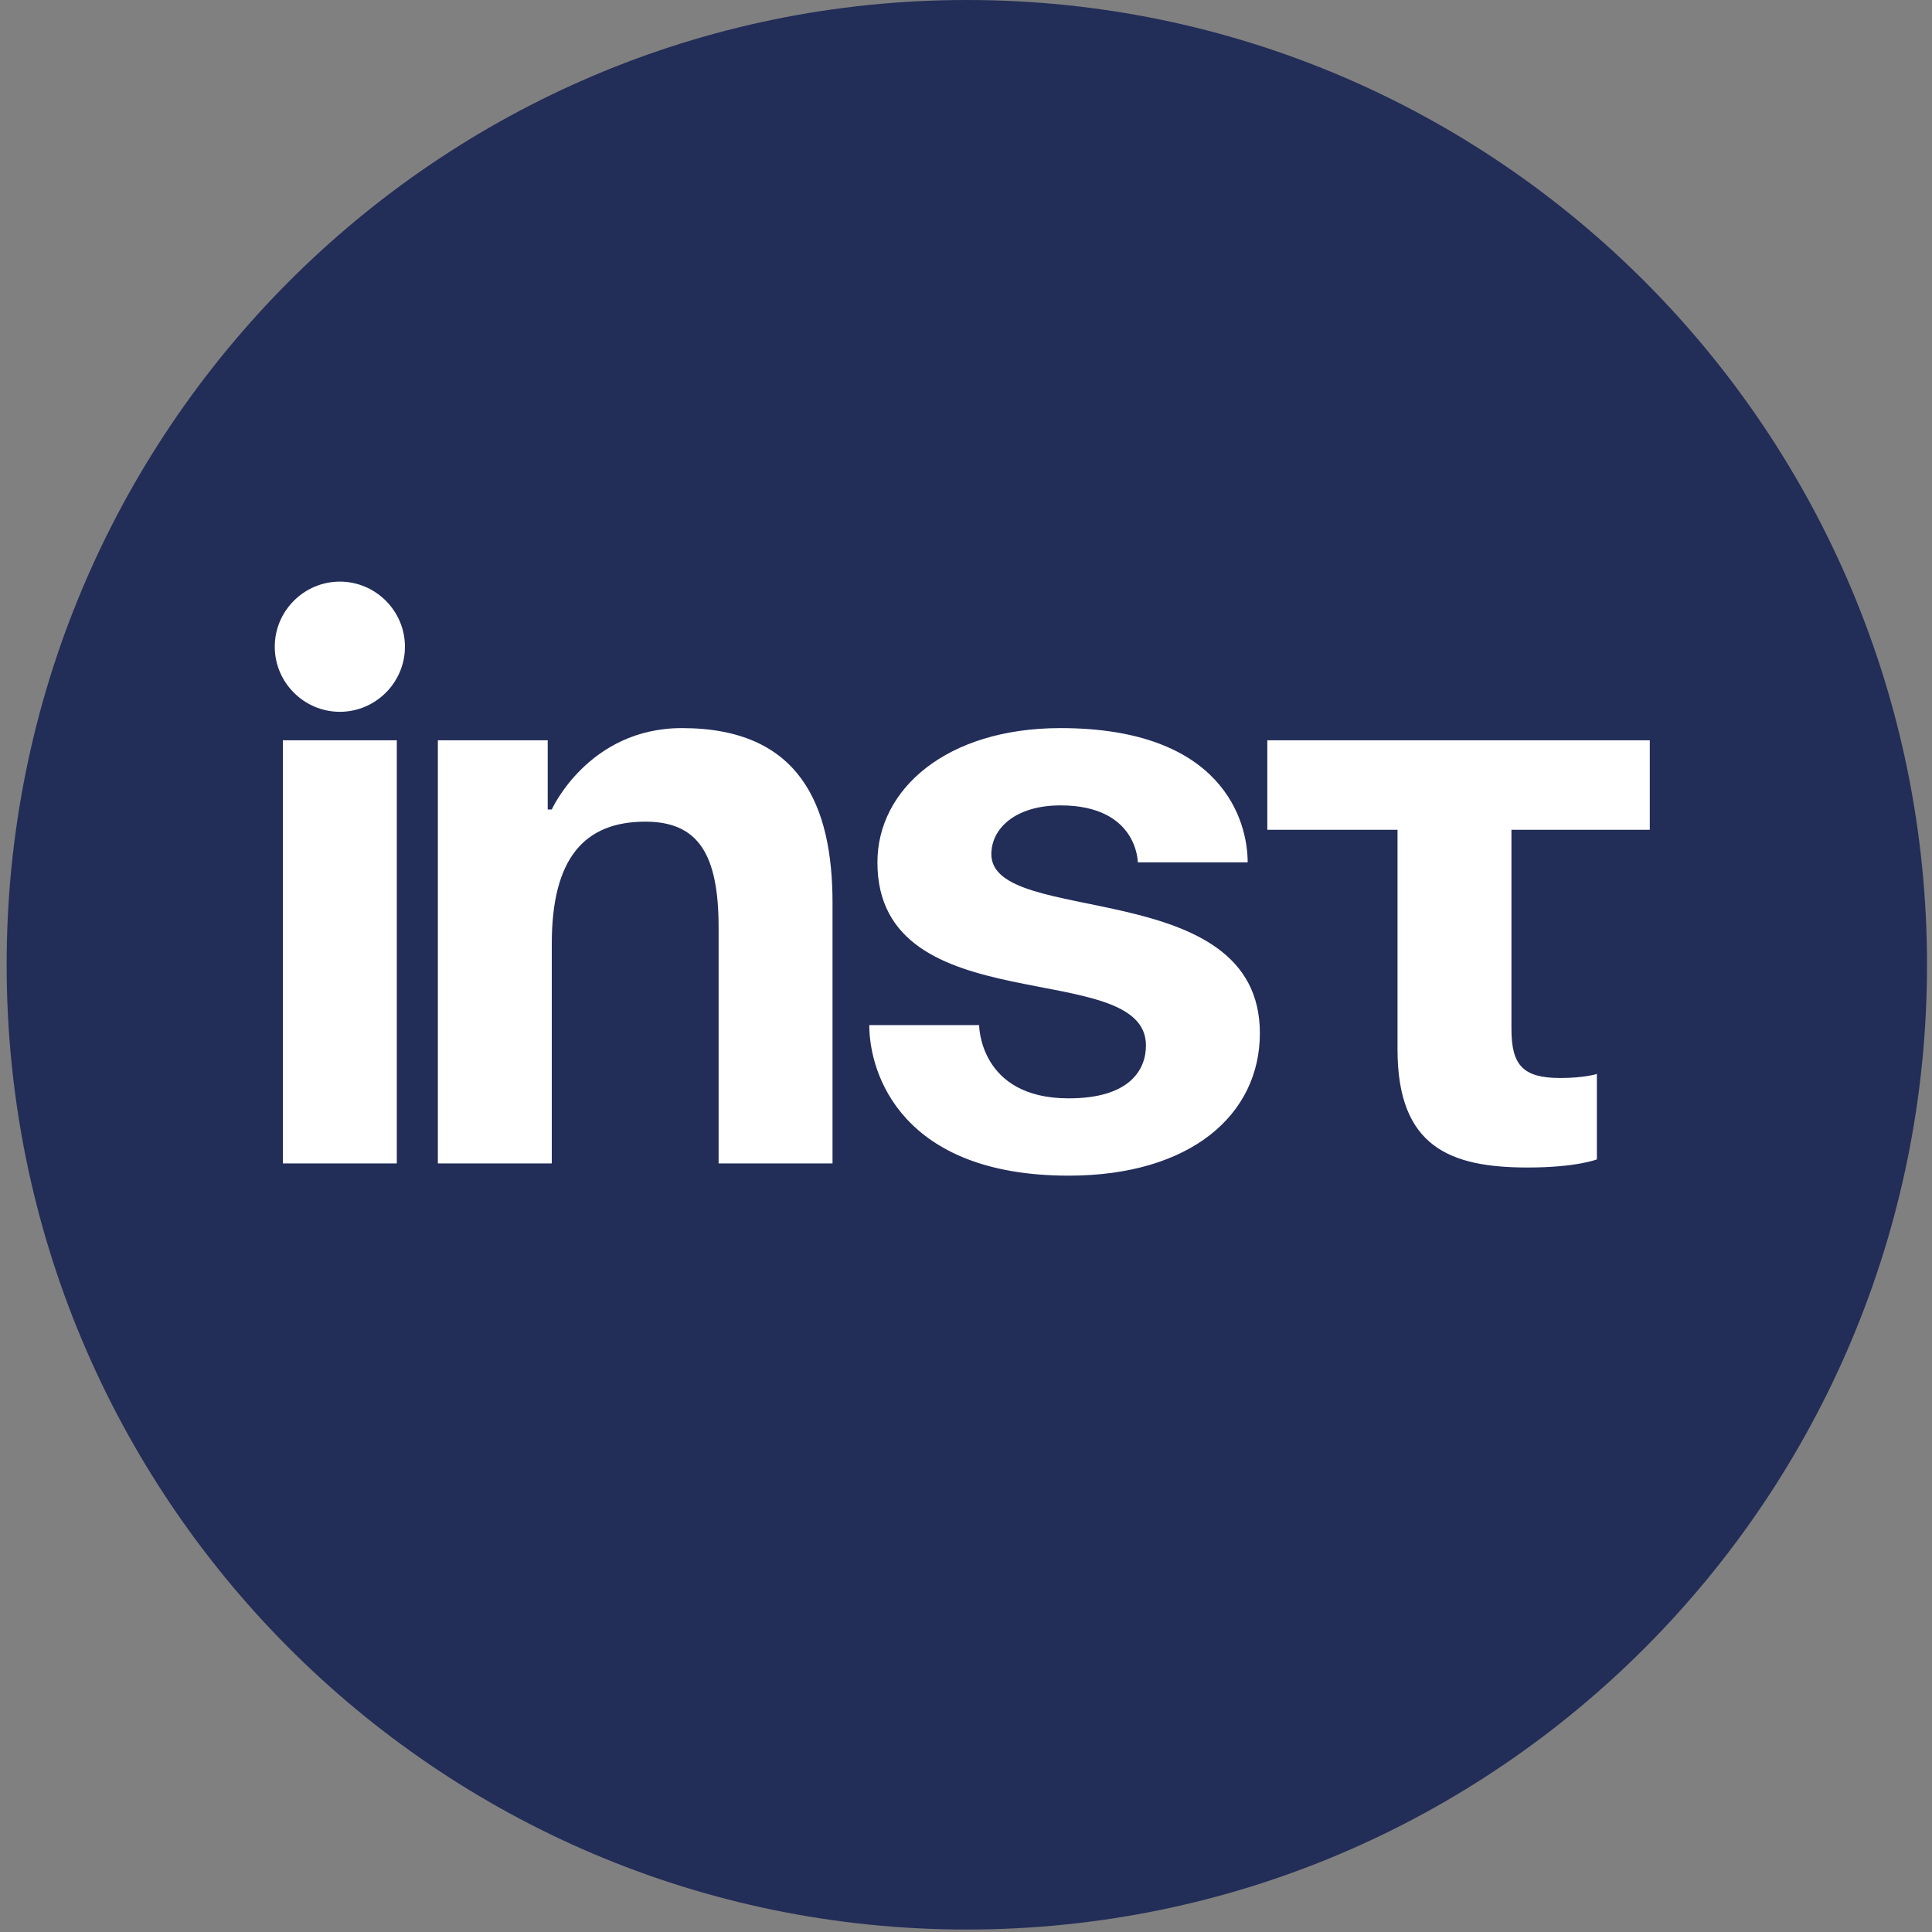
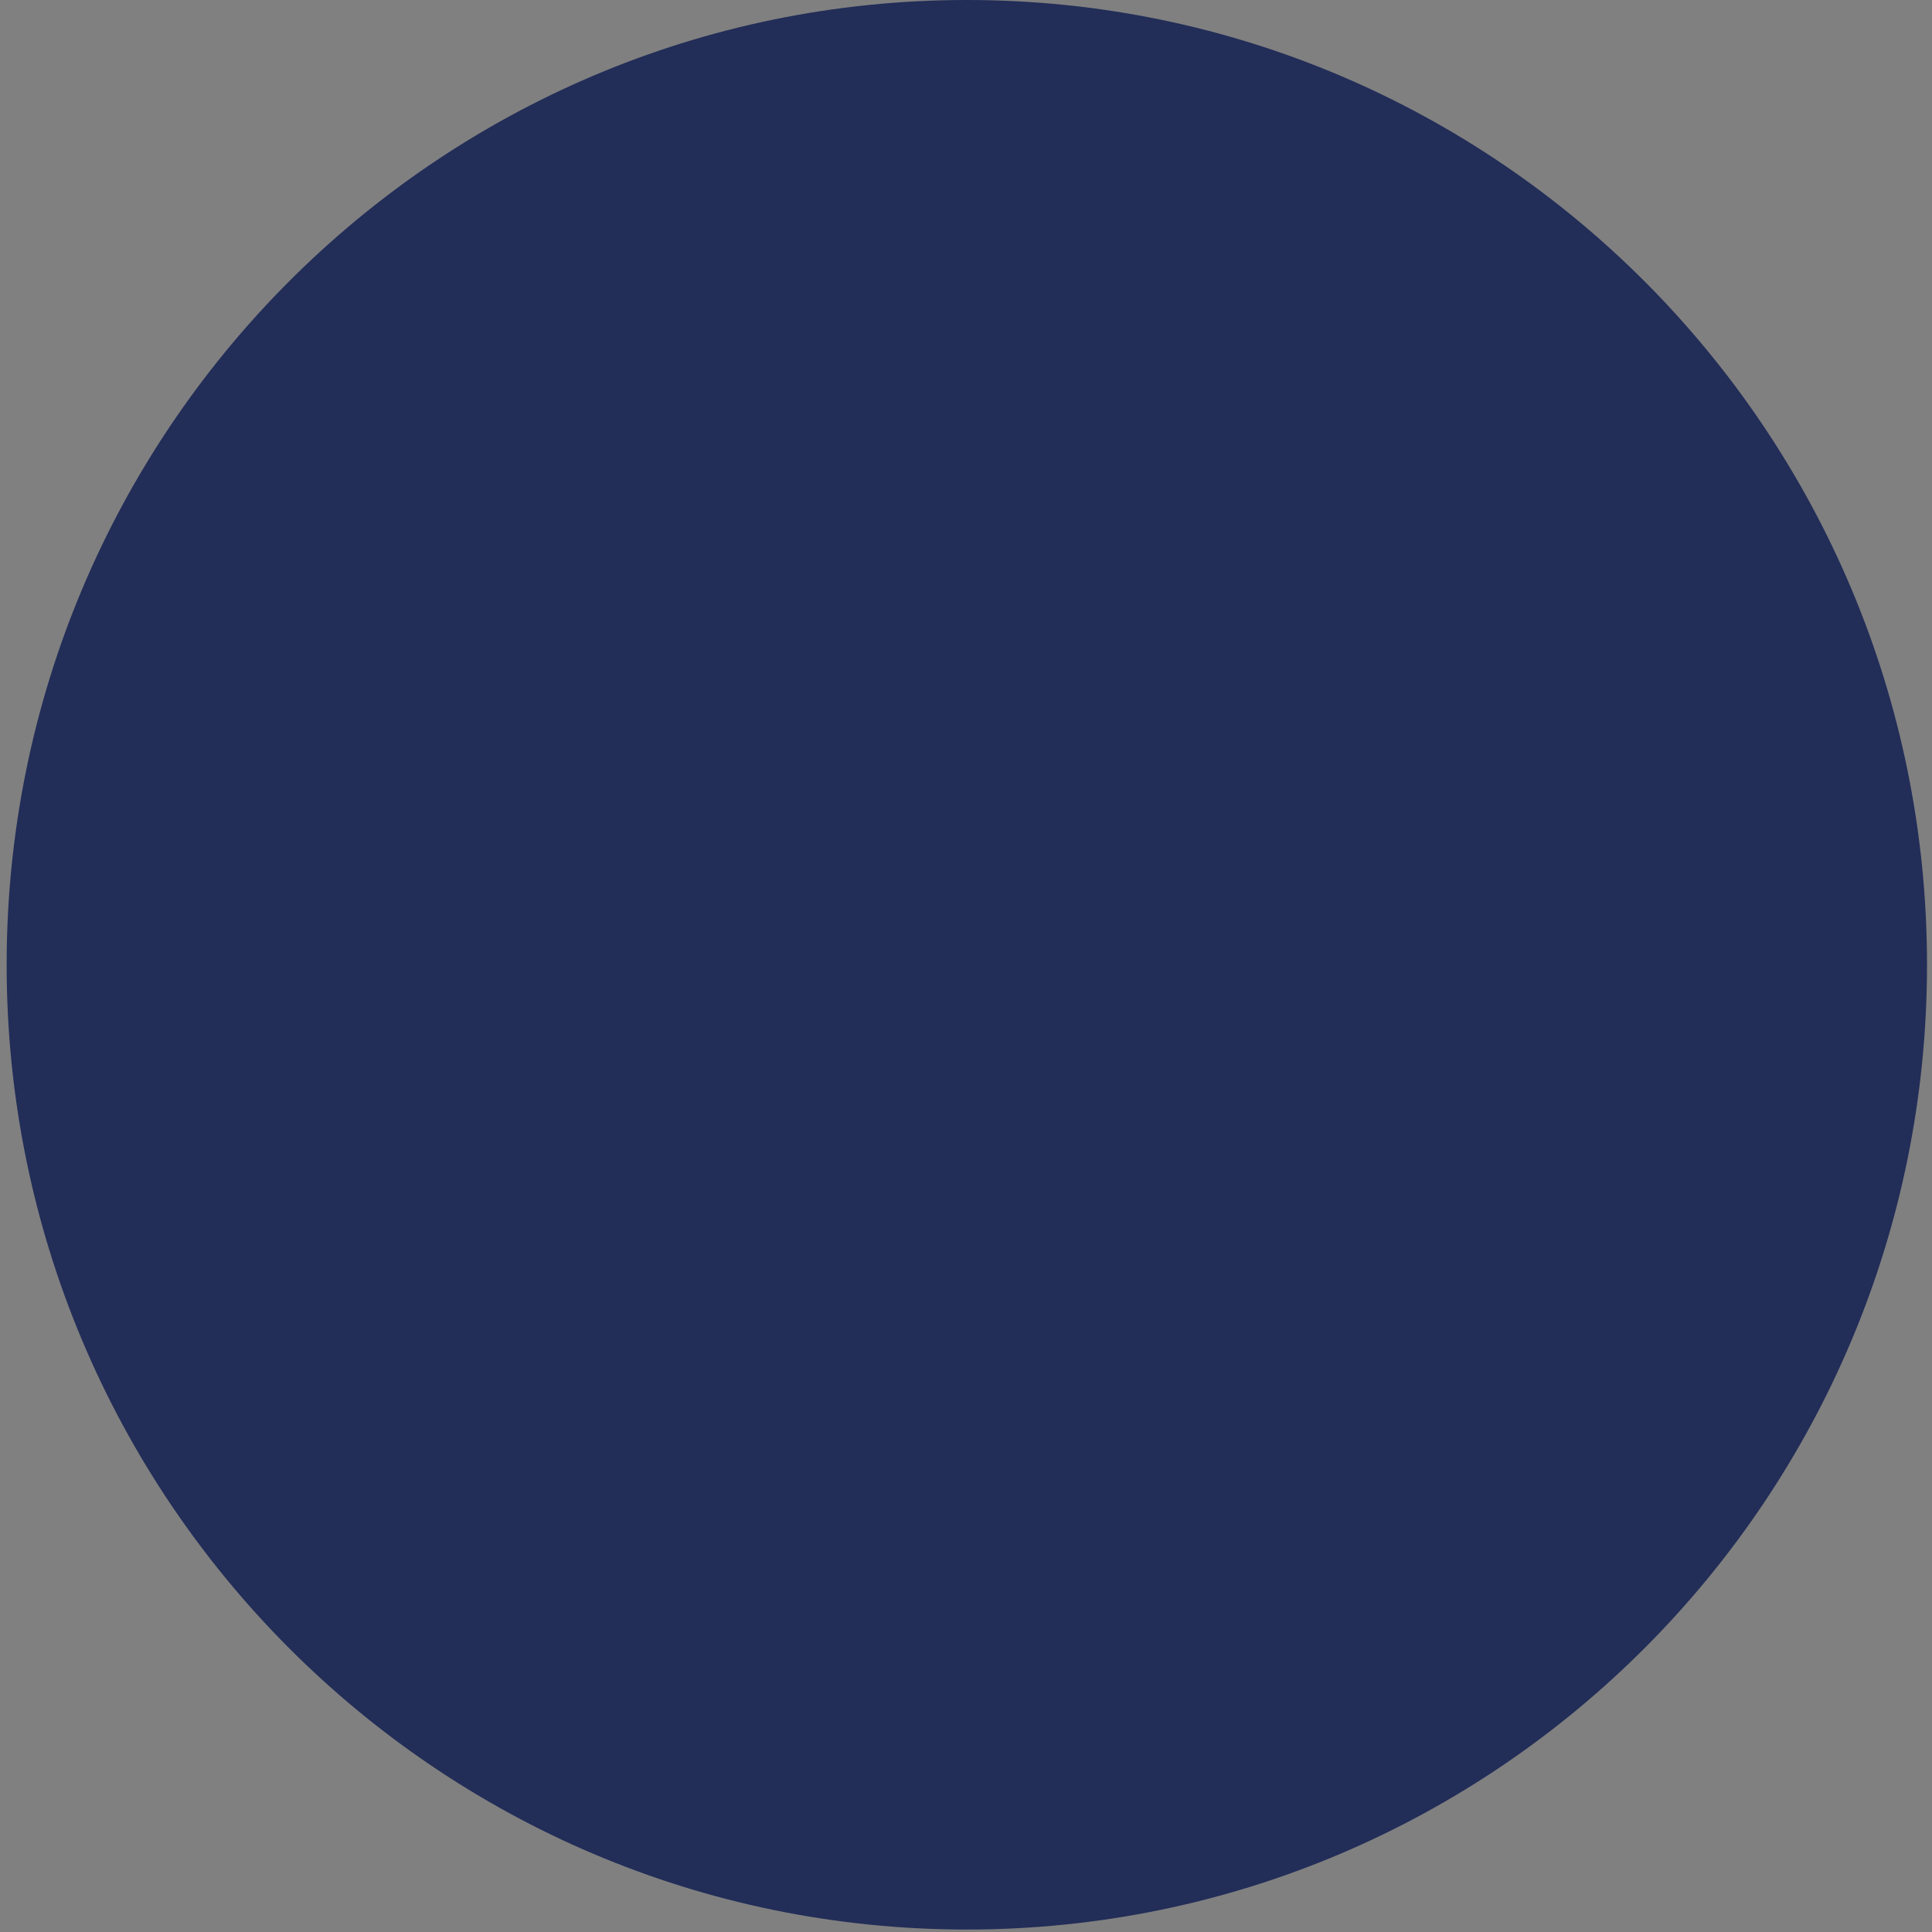
<svg xmlns="http://www.w3.org/2000/svg" width="93" height="93" viewBox="0 0 93 93" fill="none">
  <rect x="0" y="0" width="93" height="93" fill="#808080" stroke="none" />
  <path d="M46.54 92.881C72.067 92.881 92.76 72.089 92.76 46.44C92.76 20.792 72.067 0 46.54 0C21.014 0 0.32 20.792 0.32 46.44C0.32 72.089 21.014 92.881 46.54 92.881Z" fill="#222D58" />
-   <path d="M19.101 35.635V56.004H13.617V35.635H19.101ZM13.226 31.13C13.226 29.407 14.636 27.997 16.359 27.997C18.083 27.997 19.493 29.407 19.493 31.13C19.493 32.854 18.083 34.264 16.359 34.264C14.636 34.264 13.226 32.854 13.226 31.13ZM21.077 56.004V35.635H26.365V38.965H26.561C26.561 38.965 28.323 35.048 32.828 35.048C38.508 35.048 40.075 38.769 40.075 43.469V56.004H34.591V44.645C34.591 41.119 33.612 39.552 31.066 39.552C28.128 39.552 26.561 41.315 26.561 45.428V56.004H21.077ZM41.844 49.345H47.132C47.132 49.345 47.132 52.871 51.441 52.871C54.379 52.871 55.162 51.5 55.162 50.325C55.162 46.016 42.236 49.345 42.236 41.511C42.236 37.985 45.565 35.048 51.049 35.048C58.884 35.048 60.059 39.552 60.059 41.511H54.77C54.77 41.511 54.77 38.769 51.049 38.769C48.895 38.769 47.72 39.866 47.72 41.119C47.72 44.645 60.646 42.099 60.646 49.737C60.646 53.654 57.317 56.592 51.441 56.592C43.411 56.592 41.844 51.696 41.844 49.345ZM61.004 35.635H79.415V39.944H72.756V49.541C72.756 51.304 73.343 51.891 75.106 51.891C76.281 51.891 76.869 51.696 76.869 51.696V55.809C76.869 55.809 75.89 56.2 73.539 56.2C69.818 56.2 67.272 55.221 67.272 50.52V39.944H61.004V35.635Z" fill="white" />
</svg>